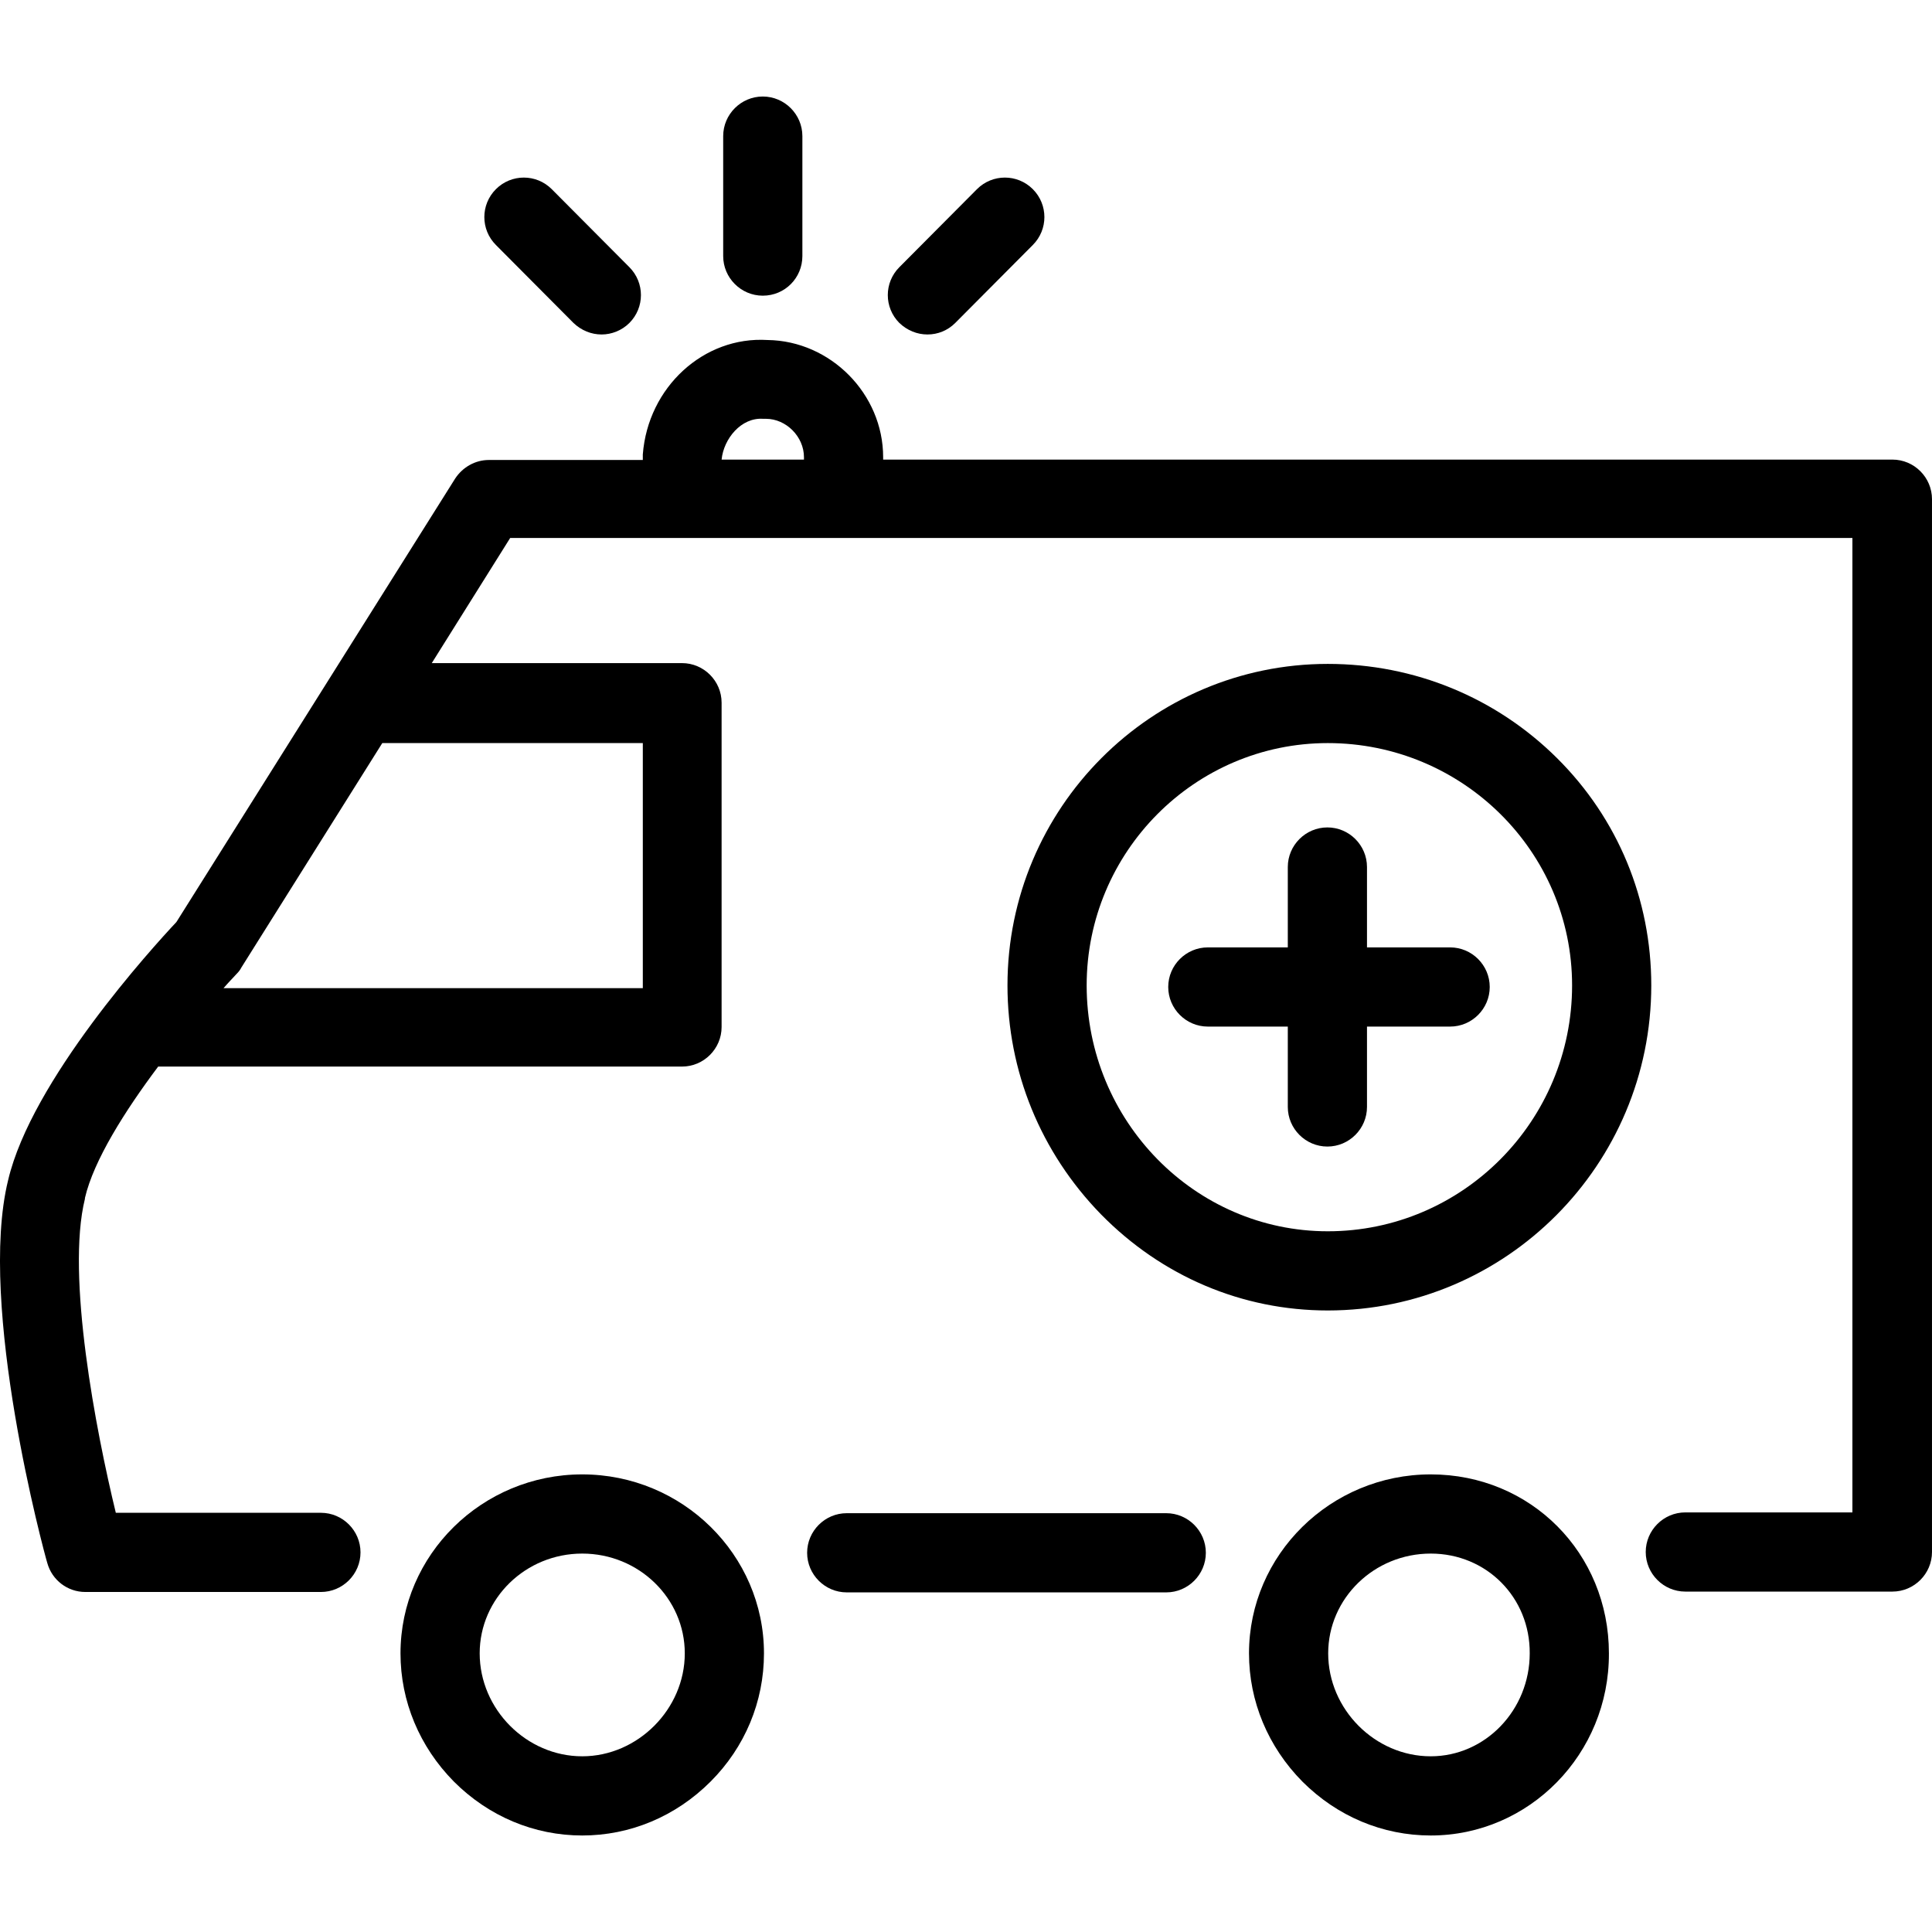
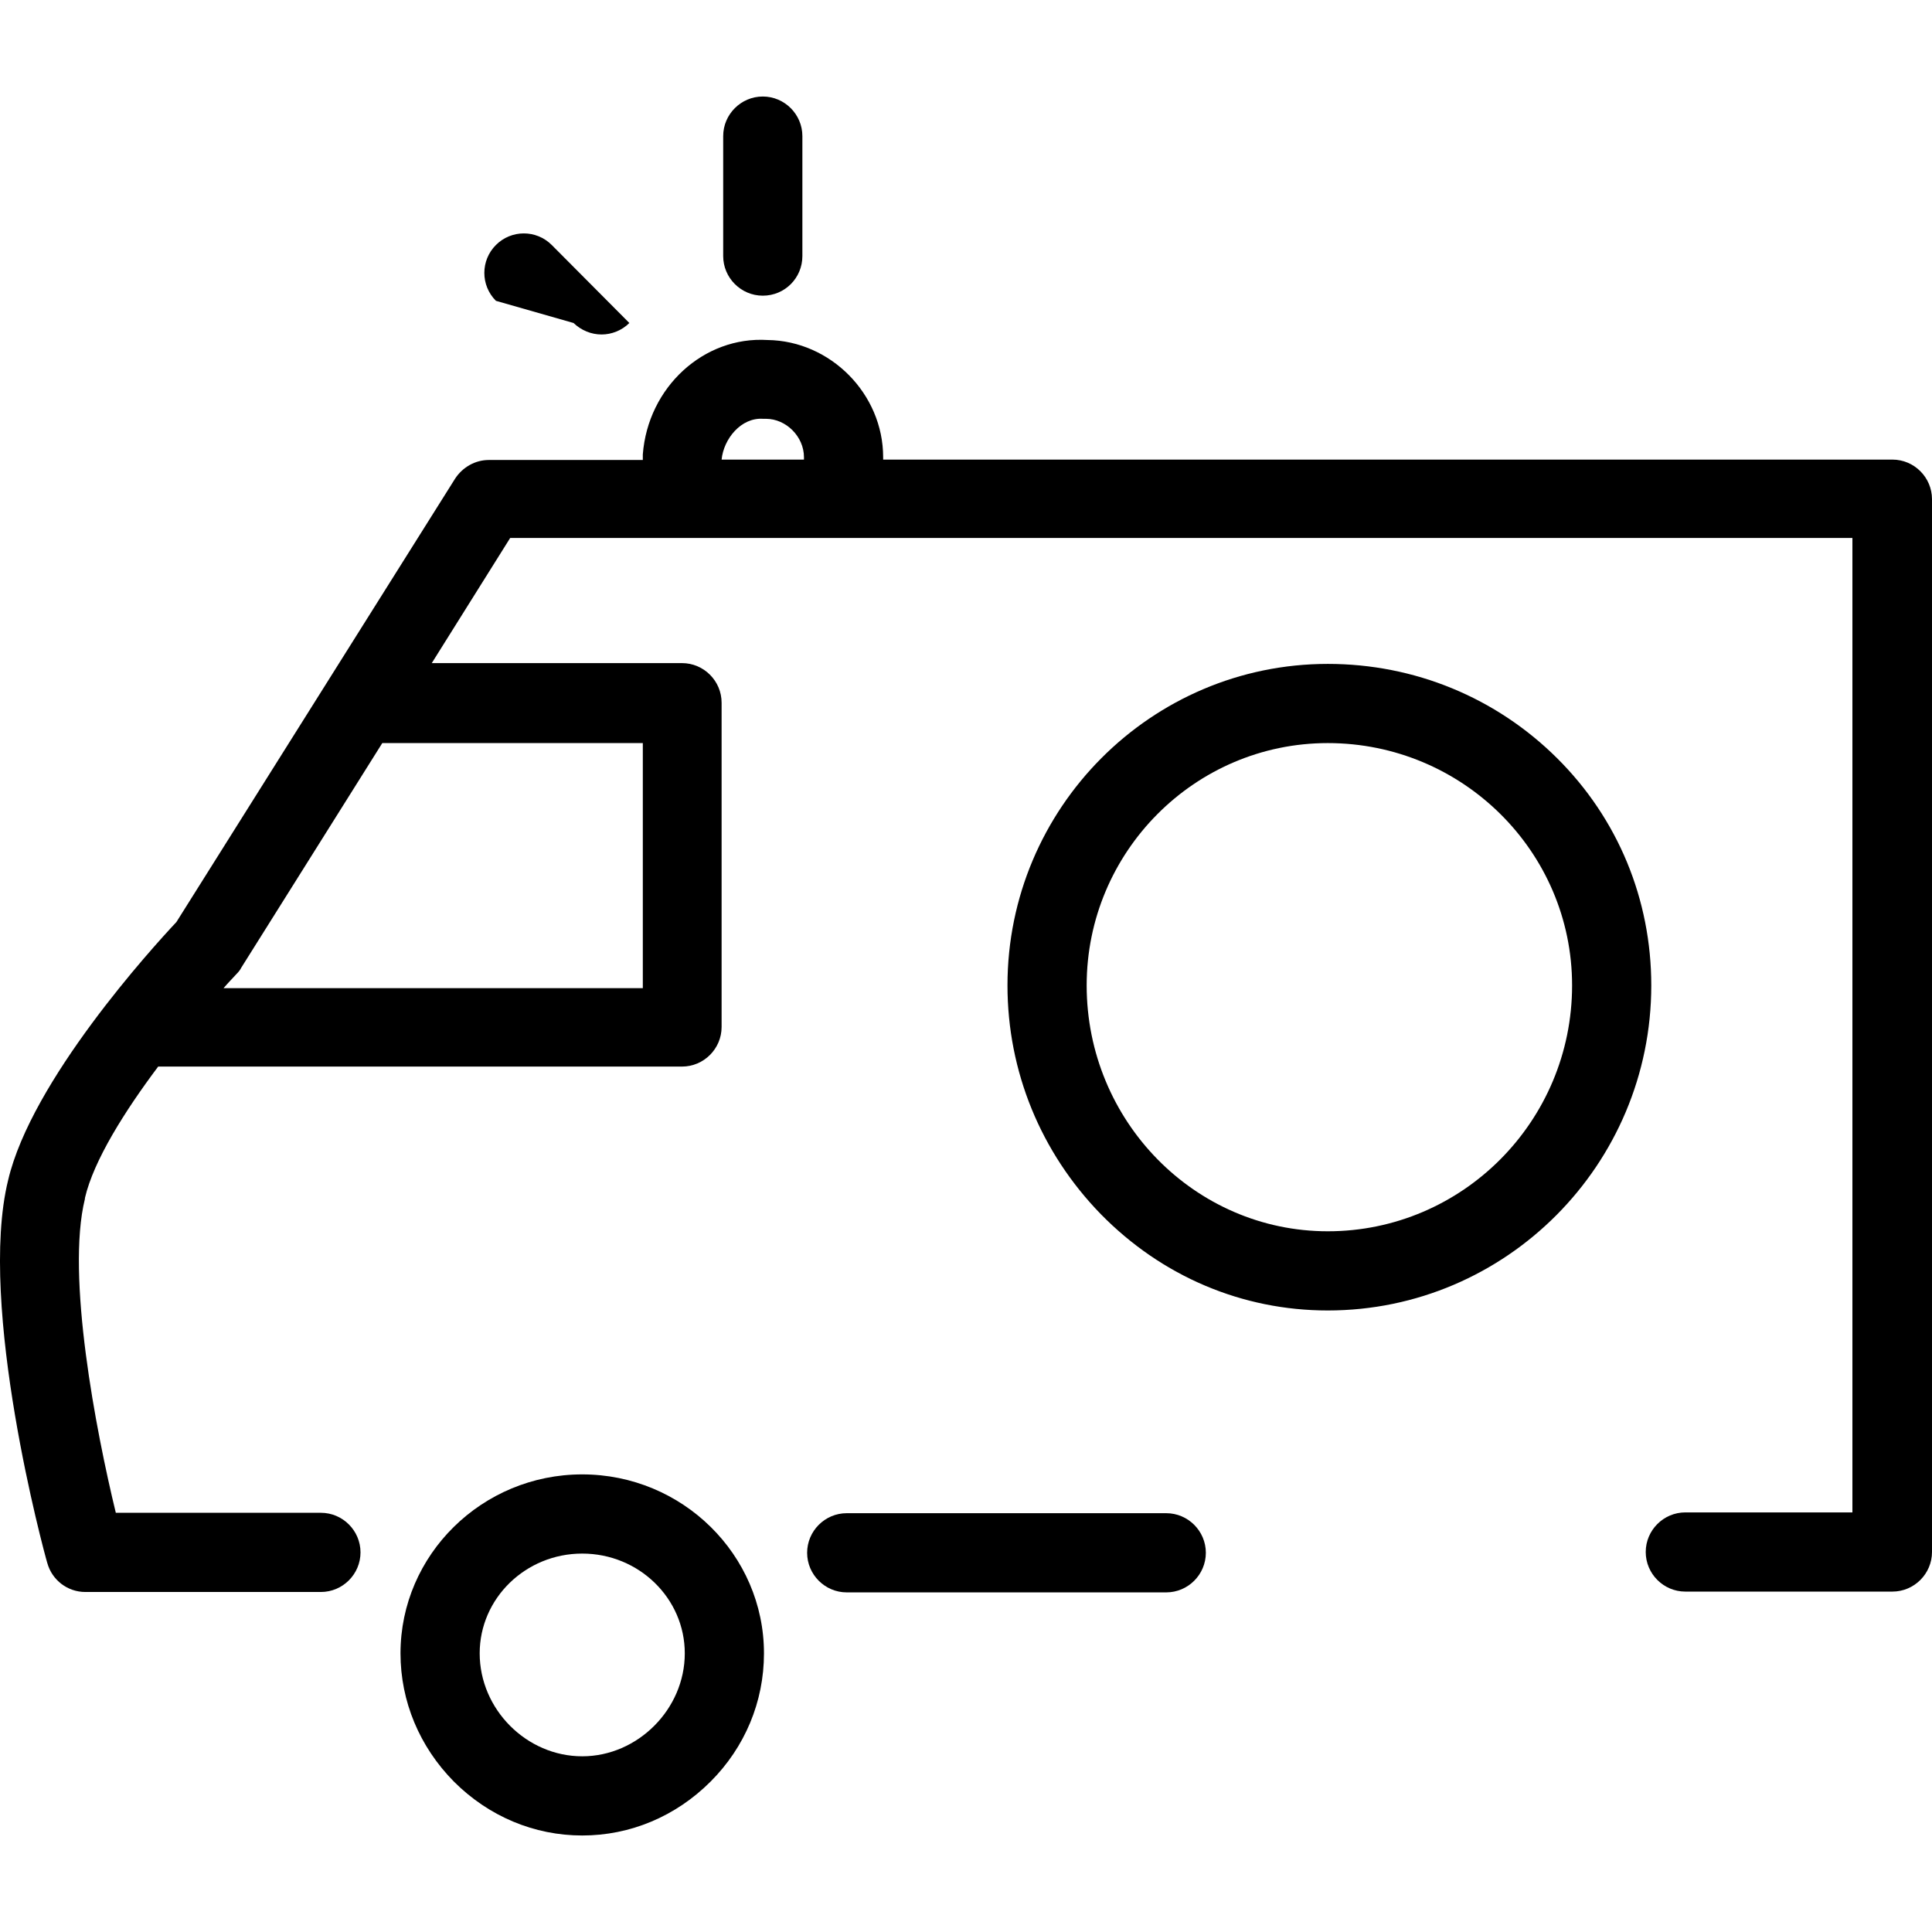
<svg xmlns="http://www.w3.org/2000/svg" version="1.1" id="Layer_1" x="0px" y="0px" viewBox="0 0 487.951 487.951" style="enable-background:new 0 0 487.951 487.951;" xml:space="preserve">
  <g transform="translate(0 -540.36)">
    <g>
      <g>
-         <path d="M366.251,779.636h-21v-20.3c0-5.5-4.5-10-10-10s-10,4.5-10,10v20.3h-20.2c-5.5,0-10,4.5-10,10s4.5,10,10,10h20.2v20.3     c0,5.5,4.5,10,10,10s10-4.5,10-10v-20.3h21c5.5,0,10-4.5,10-10S371.751,779.636,366.251,779.636z" />
-         <path d="M361.351,912.736c-25.3,0-45.9,20.3-45.9,45.2c0,12.1,4.8,23.6,13.5,32.4c8.8,8.8,20.3,13.6,32.4,13.6v0     c24.9,0,45.1-20.6,45-46C406.351,932.636,386.651,912.736,361.351,912.736z M361.351,983.936c-14.1,0-25.9-11.9-25.9-26     c0-13.9,11.6-25.2,25.9-25.2c14.1,0,25.1,11.1,25,25.2C386.351,972.236,375.151,983.936,361.351,983.936z" />
        <path d="M147.051,912.736c-25.3,0-45.9,20.3-45.9,45.2c0,12.1,4.8,23.6,13.5,32.4c8.8,8.8,20.3,13.6,32.4,13.6h0     c12.1,0,23.6-4.8,32.4-13.6c8.7-8.7,13.5-20.2,13.5-32.4C192.951,933.036,172.351,912.736,147.051,912.736z M147.051,983.936     c-14.1,0-25.9-11.9-25.9-26c0-13.9,11.6-25.2,25.9-25.2s25.9,11.3,25.9,25.2C172.951,972.036,161.051,983.936,147.051,983.936z" />
        <path d="M294.551,922.536h-80.7c-5.5,0-10,4.5-10,10s4.5,10,10,10h80.7c5.5,0,10-4.5,10-10S300.051,922.536,294.551,922.536z" />
        <polygon points="335.351,871.336 335.351,871.336 335.351,871.336    " />
        <path d="M417.051,789.236c0-21.7-8.4-42.1-23.8-57.4c-15.4-15.3-36-23.8-57.9-23.8c-44.6,0-80.9,36.4-80.9,81.2     c0,21.7,8.4,42.2,23.6,57.8c15.4,15.7,35.7,24.3,57.3,24.3C380.351,871.336,417.051,834.536,417.051,789.236z M335.351,851.336     c-33.6,0-60.9-27.9-60.9-62.1c0-33.7,27.3-61.2,60.9-61.2c34,0,61.7,27.4,61.7,61.2     C397.051,823.536,369.351,851.336,335.351,851.336z" />
        <path d="M477.951,656.436L477.951,656.436l-254.9,0c0-0.2,0-0.4,0-0.6c0-16-13.3-29.4-29.2-29.6c-16.1-1-30.2,11.9-31.5,28.9     c0,0.5,0,0.9,0,1.4h-38.9c-3.4,0-6.6,1.8-8.5,4.7l-70.4,112c-6.1,6.5-36.6,40-42.5,65.2c-7.8,31.7,9.1,94.1,9.9,96.7     c1.2,4.3,5.1,7.3,9.6,7.3h59.5c5.5,0,10-4.5,10-10s-4.5-10-10-10h-51.8c-5-20.6-12.6-59.9-7.8-79.3c0-0.1,0-0.1,0-0.2     c2.2-9.5,10.1-22,18.5-33.2c0.1,0,0.2,0,0.3,0h132c5.5,0,10-4.5,10-10v-81.9c0-5.5-4.5-10-10-10h-63.2l19.8-31.6h339v246.1h-42.2     c-5.5,0-10,4.5-10,10s4.5,10,10,10h52.3c5.5,0,10-4.5,10-10v-265.9C487.951,660.936,483.451,656.436,477.951,656.436z      M162.351,728.036v61.9h-105.9c1.2-1.4,2.4-2.6,3.3-3.6c0.5-0.5,0.9-1,1.2-1.6l35.6-56.7H162.351z M203.051,656.436h-20.8     c0.5-5.2,4.9-10.7,10.5-10.3c0.2,0,0.5,0,0.7,0c5.1,0,9.6,4.5,9.6,9.7C203.051,656.036,203.051,656.236,203.051,656.436z" />
        <path d="M192.651,615.036c5.6,0,10-4.5,10-10v-30.3c0-5.5-4.5-10-10-10s-10,4.5-10,10v30.3     C182.651,610.536,187.151,615.036,192.651,615.036z" />
-         <path d="M234.251,624.836c2.6,0,5.1-1,7-2.9l19.6-19.7c3.9-3.9,3.9-10.2,0-14.1c-3.9-3.9-10.2-3.9-14.1,0l-19.6,19.7     c-3.9,3.9-3.9,10.2,0,14.1C229.151,623.836,231.651,624.836,234.251,624.836z" />
-         <path d="M144.851,621.936c2,1.9,4.5,2.9,7.1,2.9c2.5,0,5.1-1,7-2.9c3.9-3.9,3.9-10.2,0-14.1l-19.6-19.7c-3.9-3.9-10.2-3.9-14.1,0     c-3.9,3.9-3.9,10.2,0,14.1L144.851,621.936z" />
+         <path d="M144.851,621.936c2,1.9,4.5,2.9,7.1,2.9c2.5,0,5.1-1,7-2.9l-19.6-19.7c-3.9-3.9-10.2-3.9-14.1,0     c-3.9,3.9-3.9,10.2,0,14.1L144.851,621.936z" />
      </g>
    </g>
  </g>
  <g>
</g>
  <g>
</g>
  <g>
</g>
  <g>
</g>
  <g>
</g>
  <g>
</g>
  <g>
</g>
  <g>
</g>
  <g>
</g>
  <g>
</g>
  <g>
</g>
  <g>
</g>
  <g>
</g>
  <g>
</g>
  <g>
</g>
</svg>